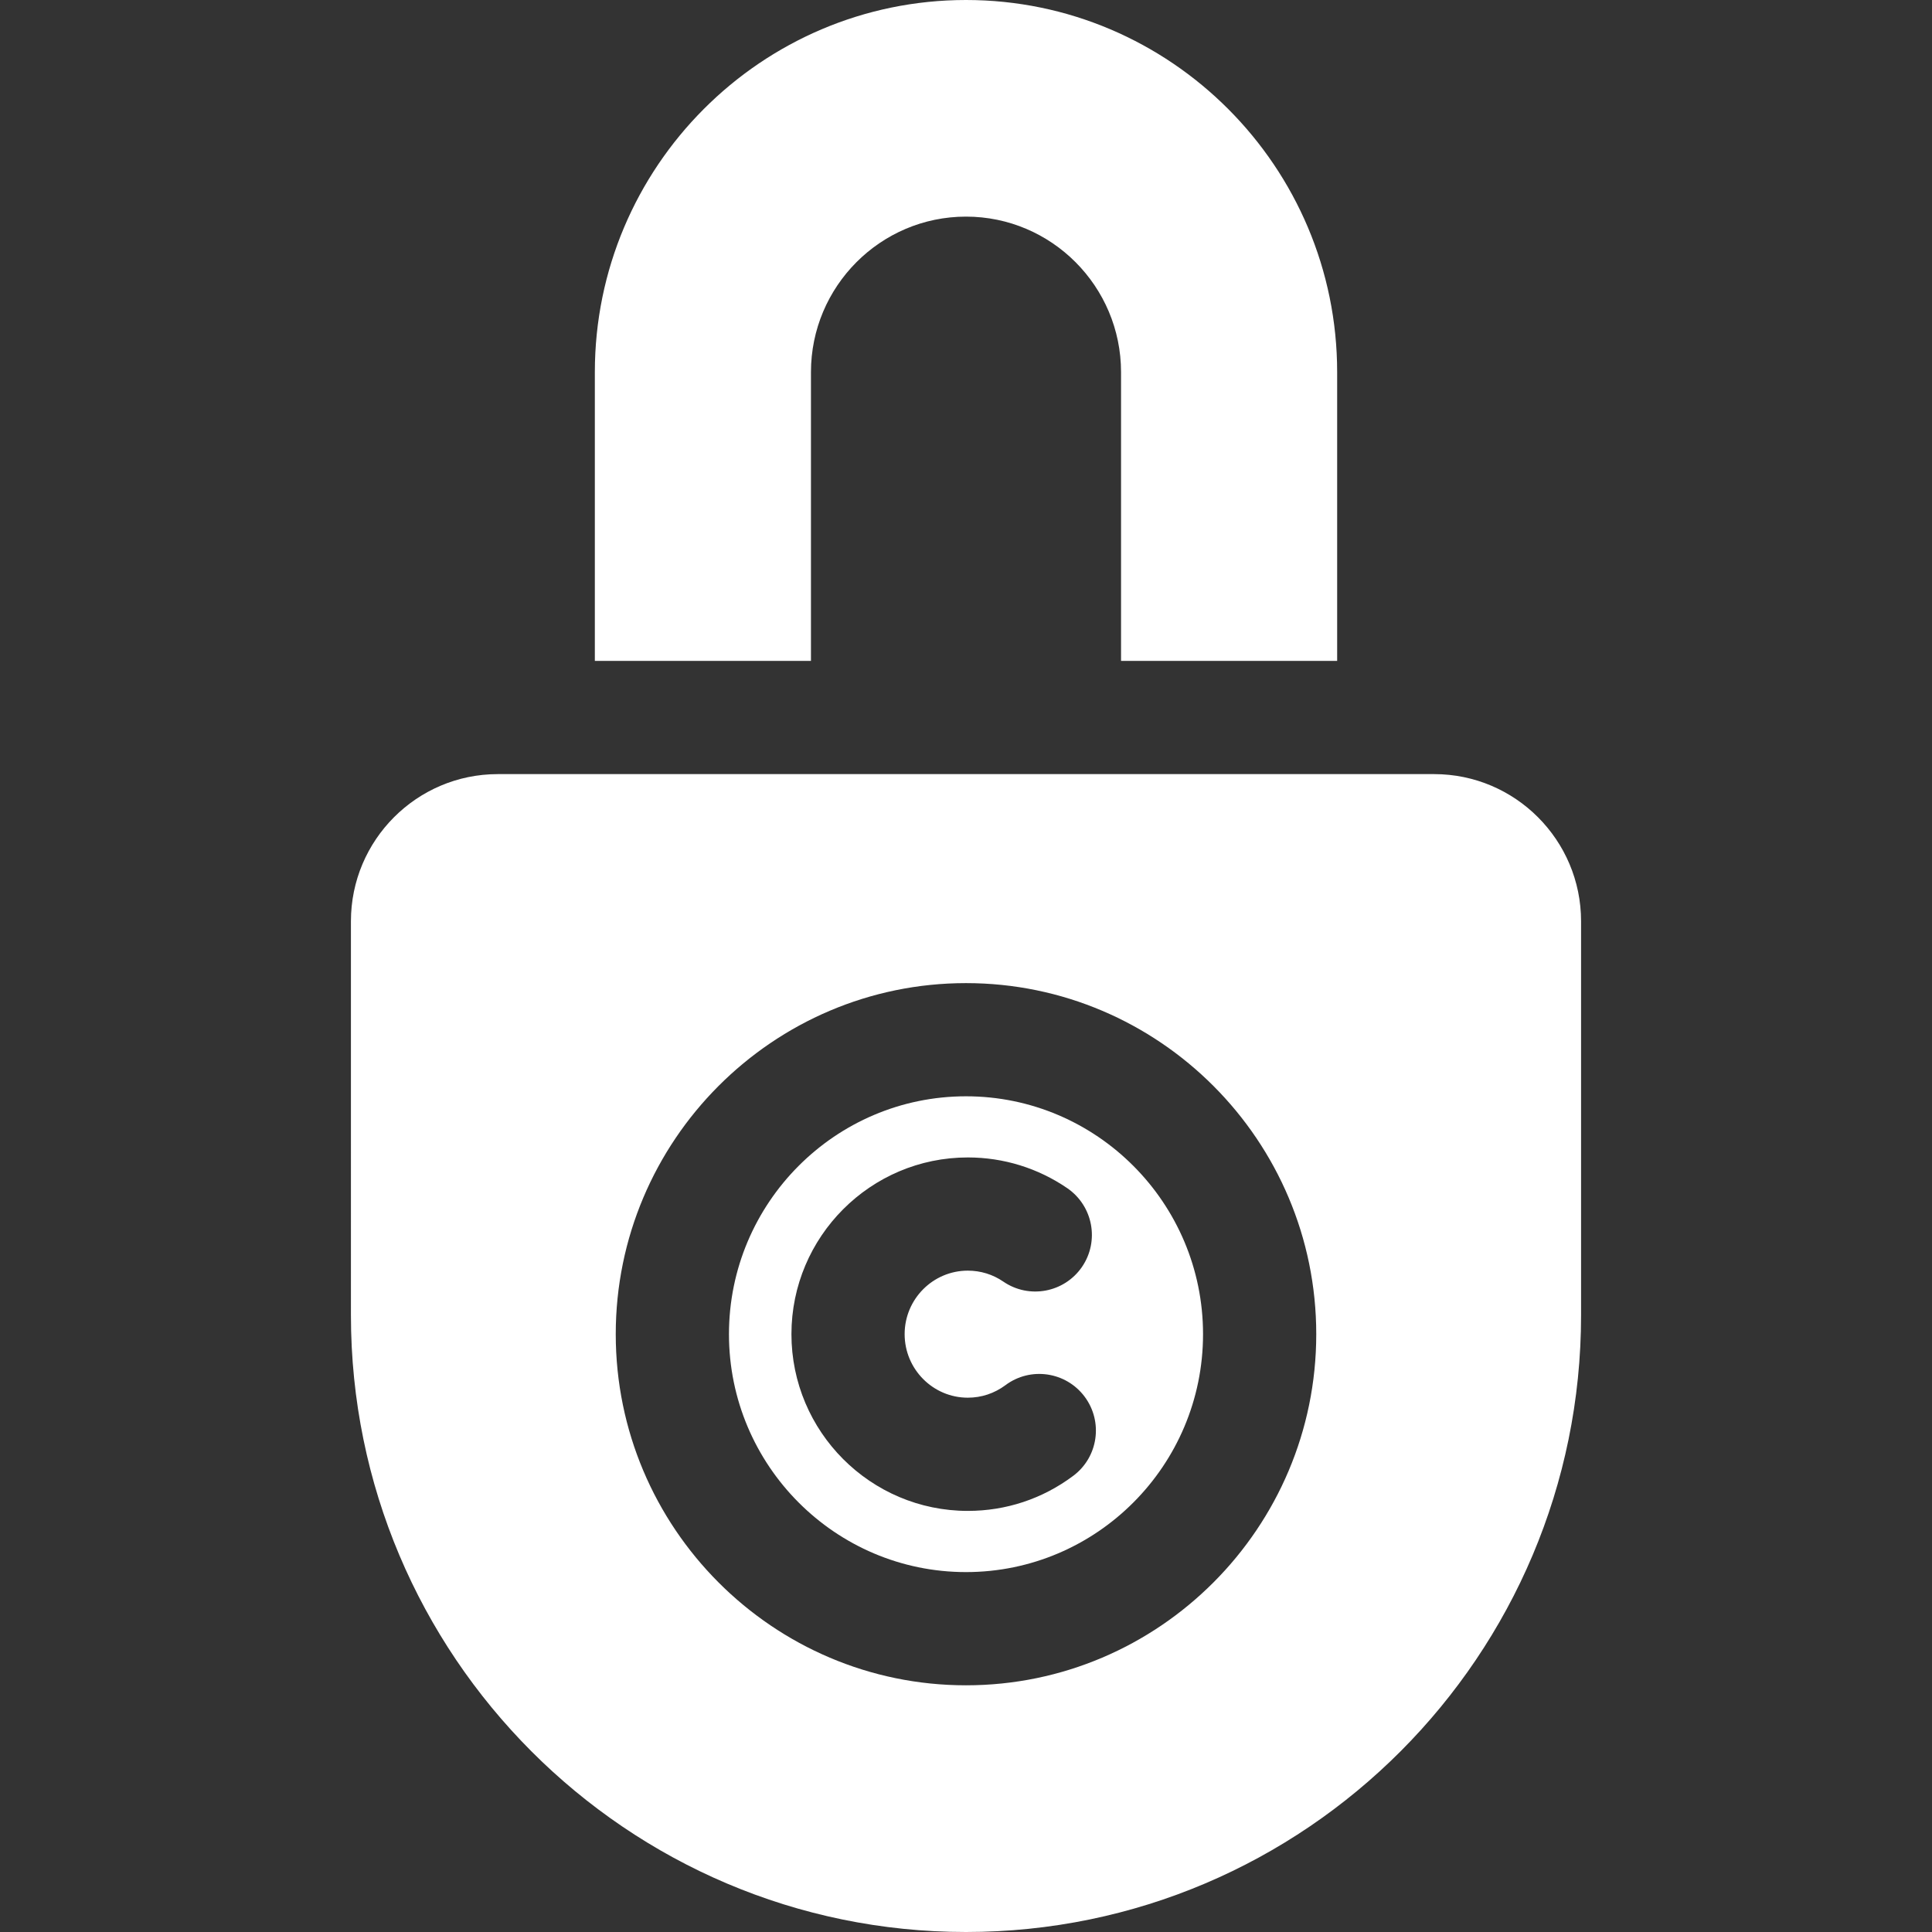
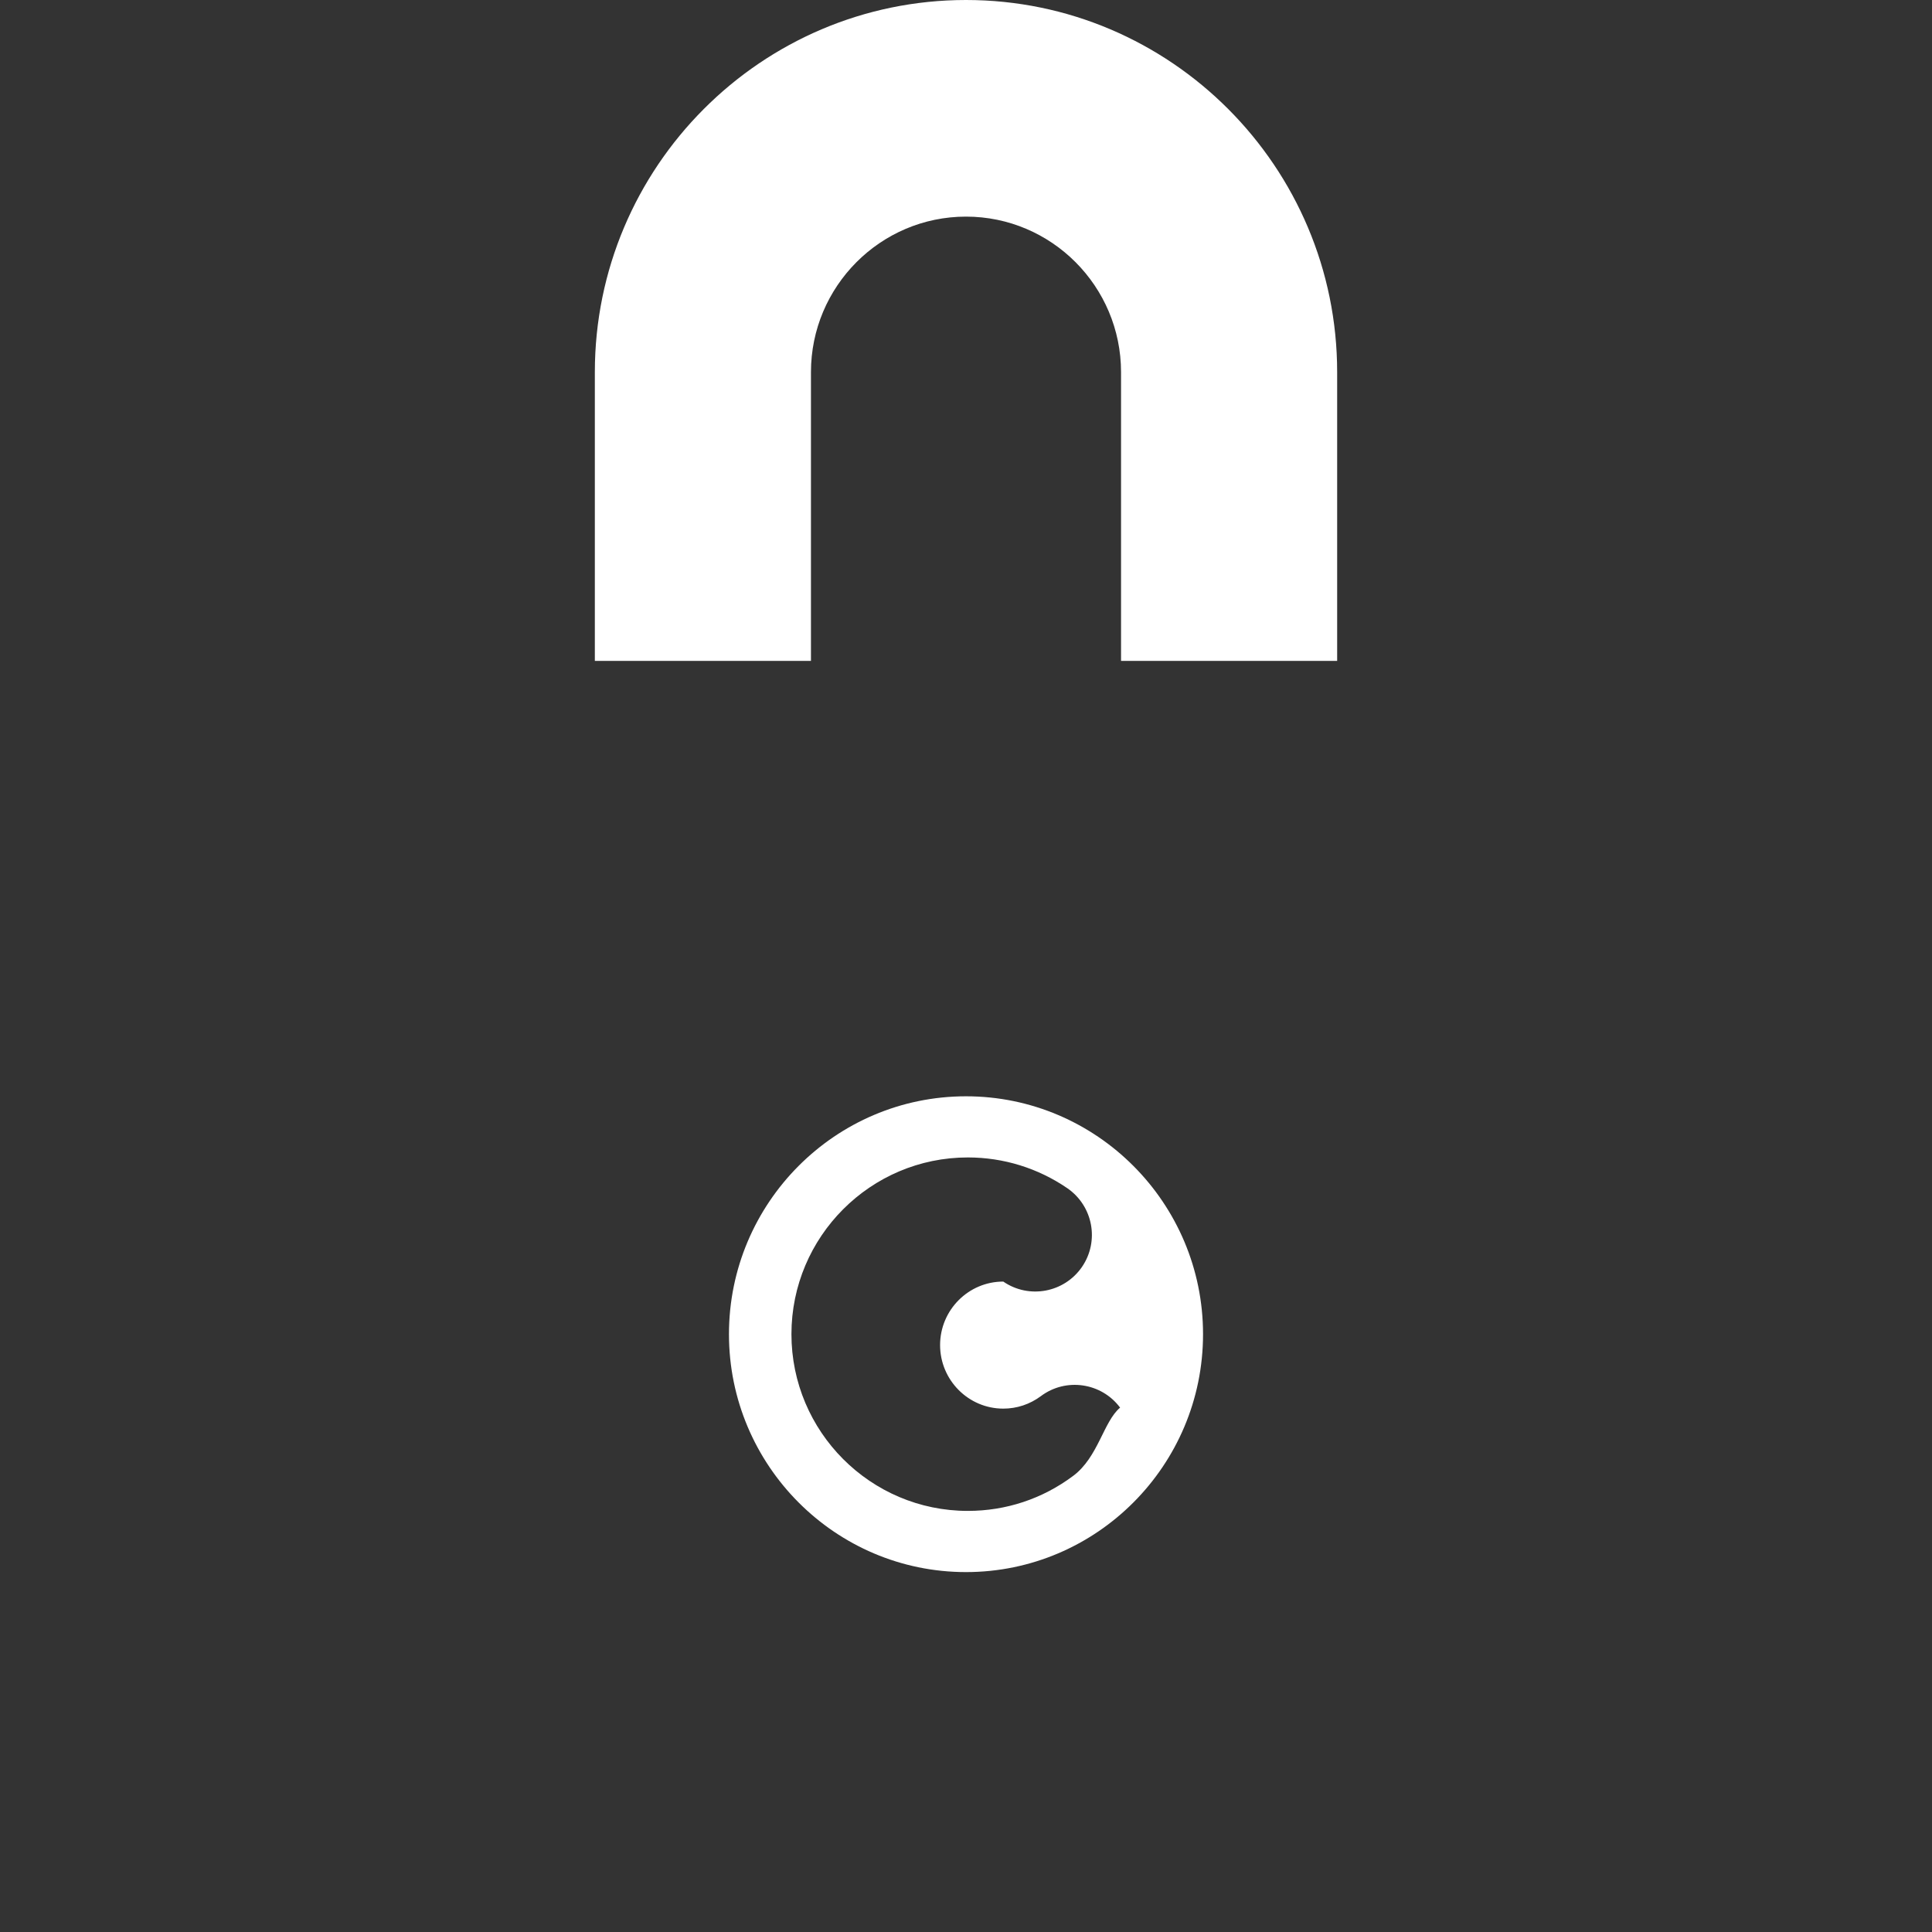
<svg xmlns="http://www.w3.org/2000/svg" version="1.1" x="0px" y="0px" viewBox="0 0 1000 1000" style="enable-background:new 0 0 1000 1000;" xml:space="preserve" width="65535" height="65535">
  <rect x="0" y="0" width="1000" height="1000" fill="#333333" stroke="none" />
  <style type="text/css">
	.st0{fill:#FFFFFF;}
</style>
  <g id="Ebene_1">
    <g>
-       <path class="st0" d="M555.46,763.92c-15.86,11.86-34.7,18.12-54.52,18.12c-50.35,0-91.29-41.03-91.29-91.48    c0-50.43,40.94-91.47,91.29-91.47c18.47,0,36.27,5.51,51.48,15.91c13.34,9.17,16.76,27.38,7.62,40.75    c-9.17,13.34-27.39,16.76-40.75,7.59c-5.41-3.71-11.75-5.66-18.35-5.66c-18.04,0-32.7,14.75-32.7,32.87s14.67,32.89,32.7,32.89    c7.07,0,13.8-2.25,19.47-6.47c12.94-9.68,31.3-7.03,41,5.95C571.09,735.9,568.44,754.26,555.46,763.92z M500,567.44    c-67.65,0-122.69,55.24-122.69,123.13c0,67.91,55.04,123.14,122.69,123.14s122.69-55.23,122.69-123.14    C622.69,622.68,567.65,567.44,500,567.44" />
-       <path class="st0" d="M500,872.31c-99.96,0-181.29-81.53-181.29-181.74c0-100.19,81.33-181.71,181.29-181.71    s181.29,81.53,181.29,181.71C681.29,790.78,599.96,872.31,500,872.31 M742.33,400.68H257.66c-41.92,0-76.02,34.16-76.02,76.16    V680.8c0,176.02,142.81,319.2,318.36,319.2c175.54,0,318.36-143.19,318.36-319.2V476.84    C818.36,434.84,784.26,400.68,742.33,400.68" />
+       <path class="st0" d="M555.46,763.92c-15.86,11.86-34.7,18.12-54.52,18.12c-50.35,0-91.29-41.03-91.29-91.48    c0-50.43,40.94-91.47,91.29-91.47c18.47,0,36.27,5.51,51.48,15.91c13.34,9.17,16.76,27.38,7.62,40.75    c-9.17,13.34-27.39,16.76-40.75,7.59c-18.04,0-32.7,14.75-32.7,32.87s14.67,32.89,32.7,32.89    c7.07,0,13.8-2.25,19.47-6.47c12.94-9.68,31.3-7.03,41,5.95C571.09,735.9,568.44,754.26,555.46,763.92z M500,567.44    c-67.65,0-122.69,55.24-122.69,123.13c0,67.91,55.04,123.14,122.69,123.14s122.69-55.23,122.69-123.14    C622.69,622.68,567.65,567.44,500,567.44" />
      <path class="st0" d="M419.75,192.63c0-44.4,36-80.51,80.25-80.51s80.25,36.11,80.25,80.51v149.45h111.86V192.63    C692.11,86.41,605.92,0,500,0S307.89,86.41,307.89,192.63v149.45h111.86V192.63z" />
    </g>
  </g>
  <g id="Ebene_2">
</g>
</svg>